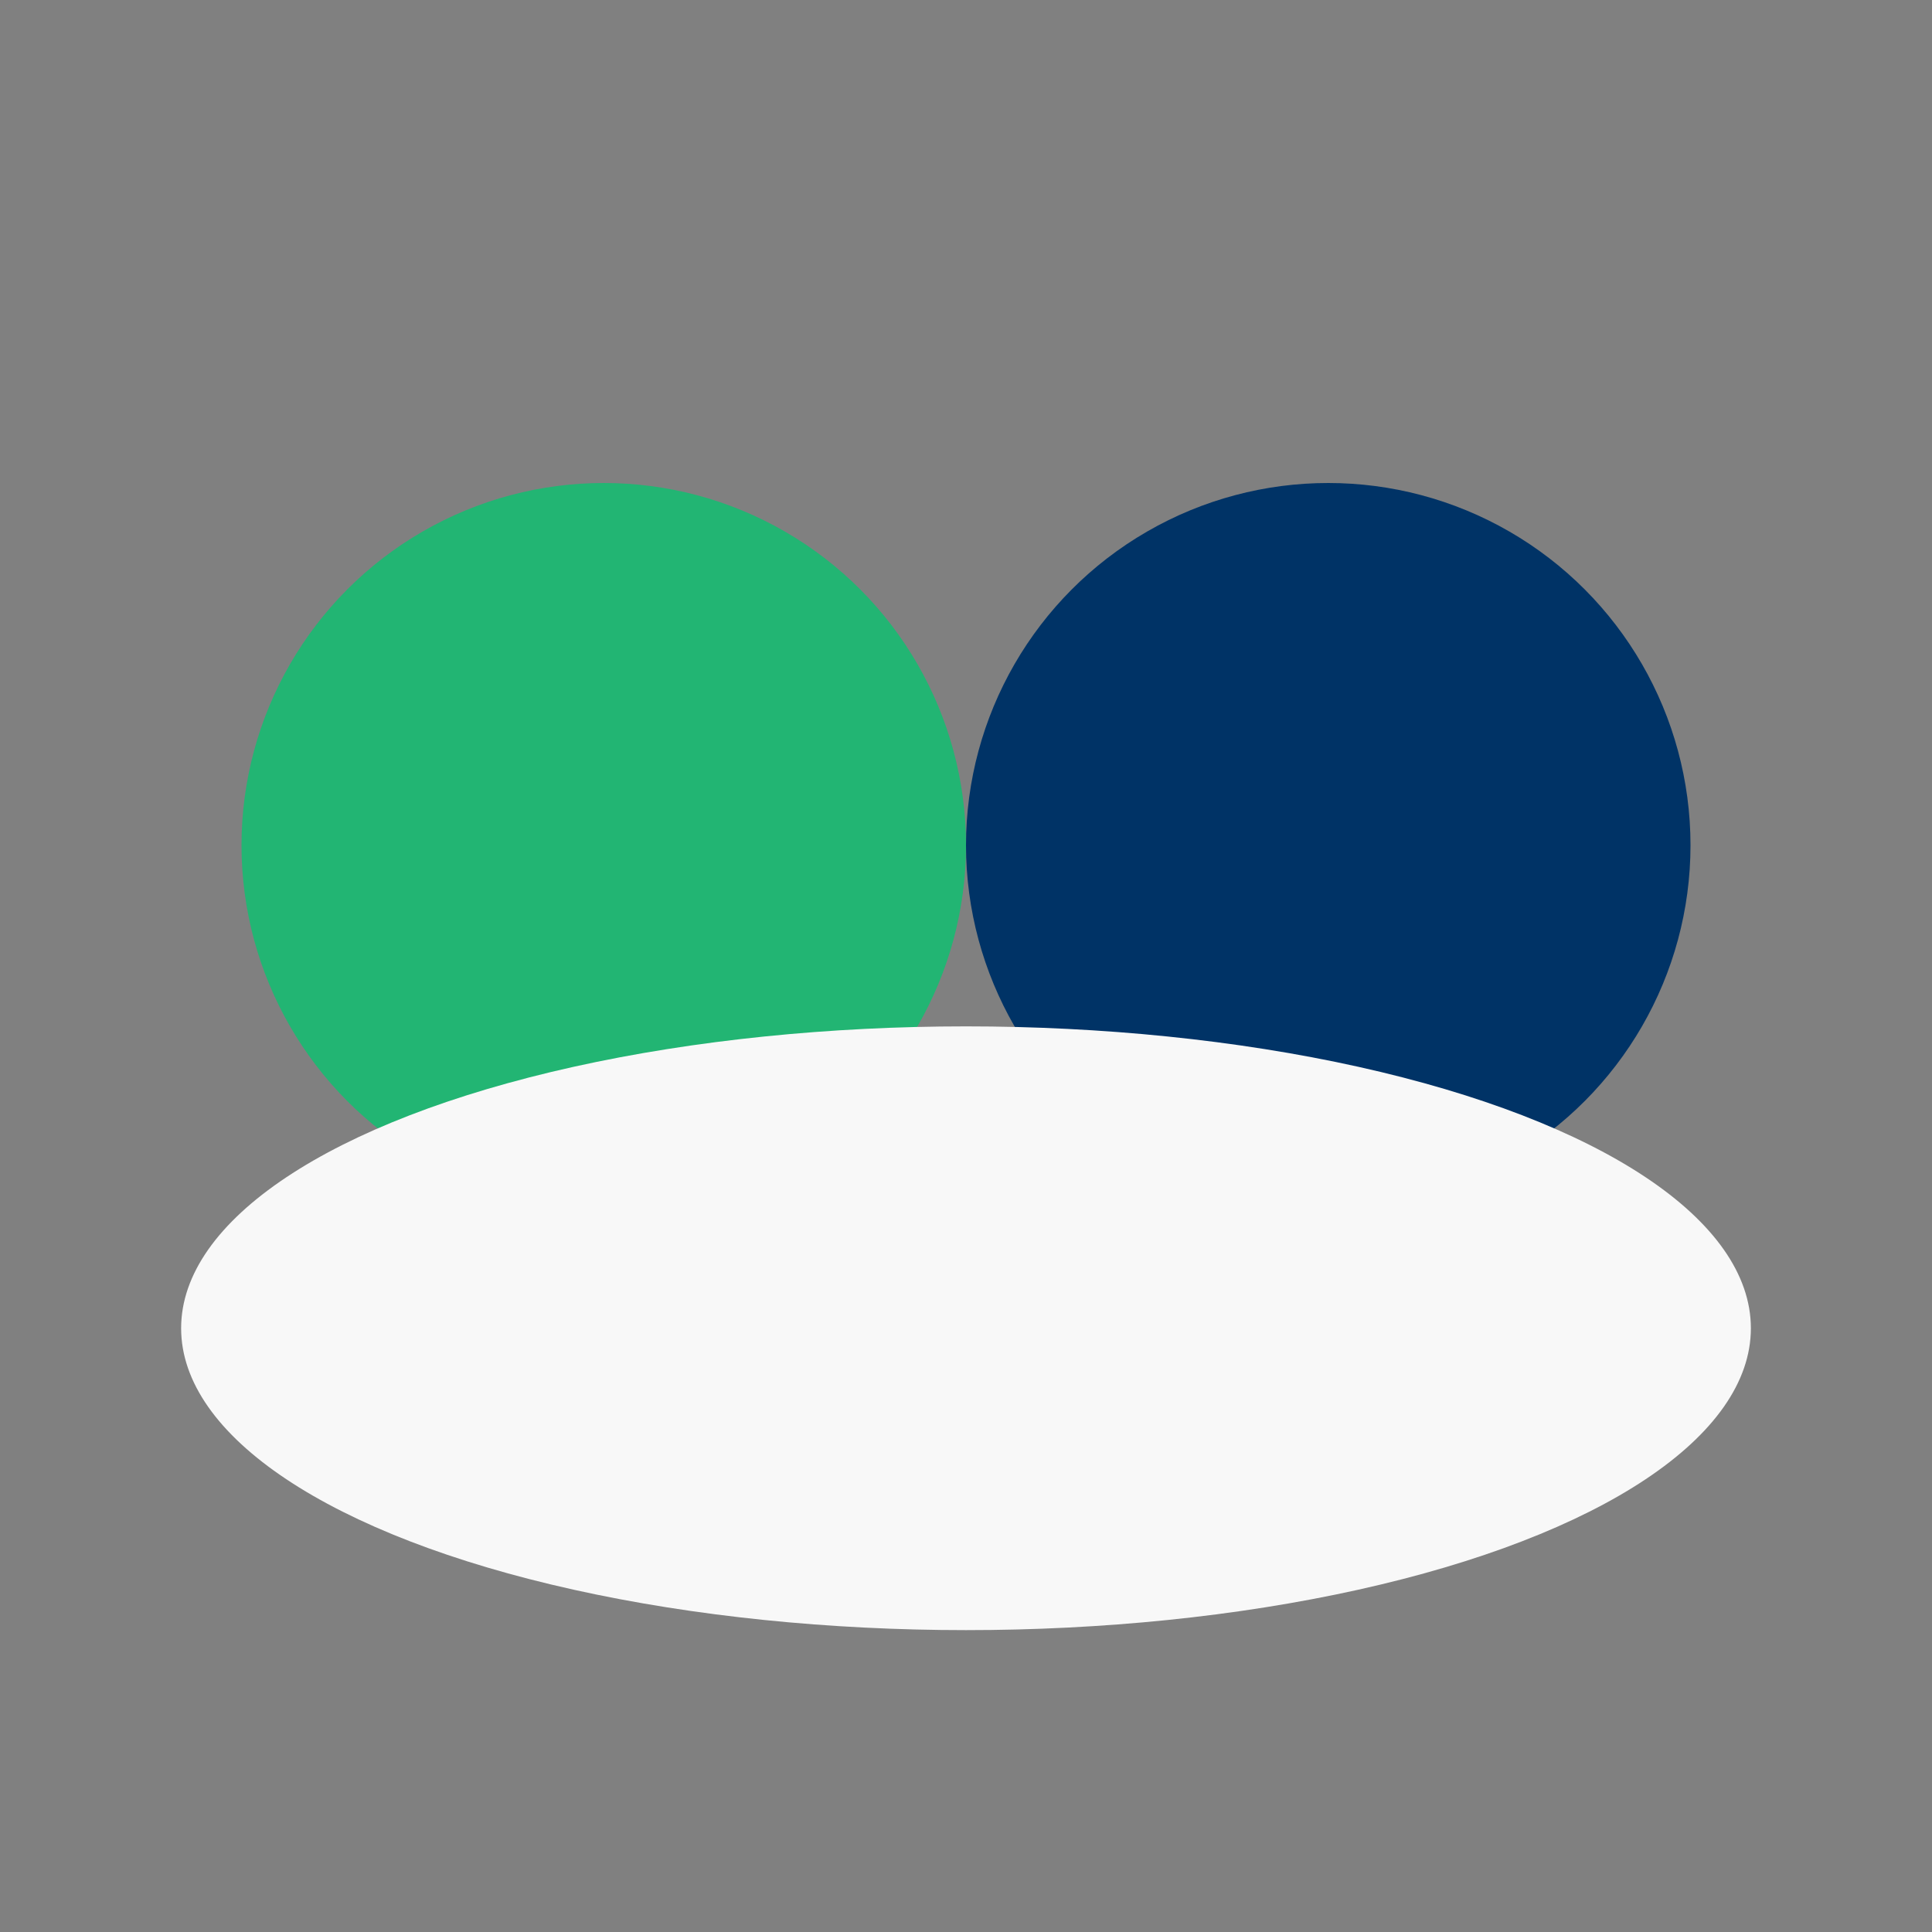
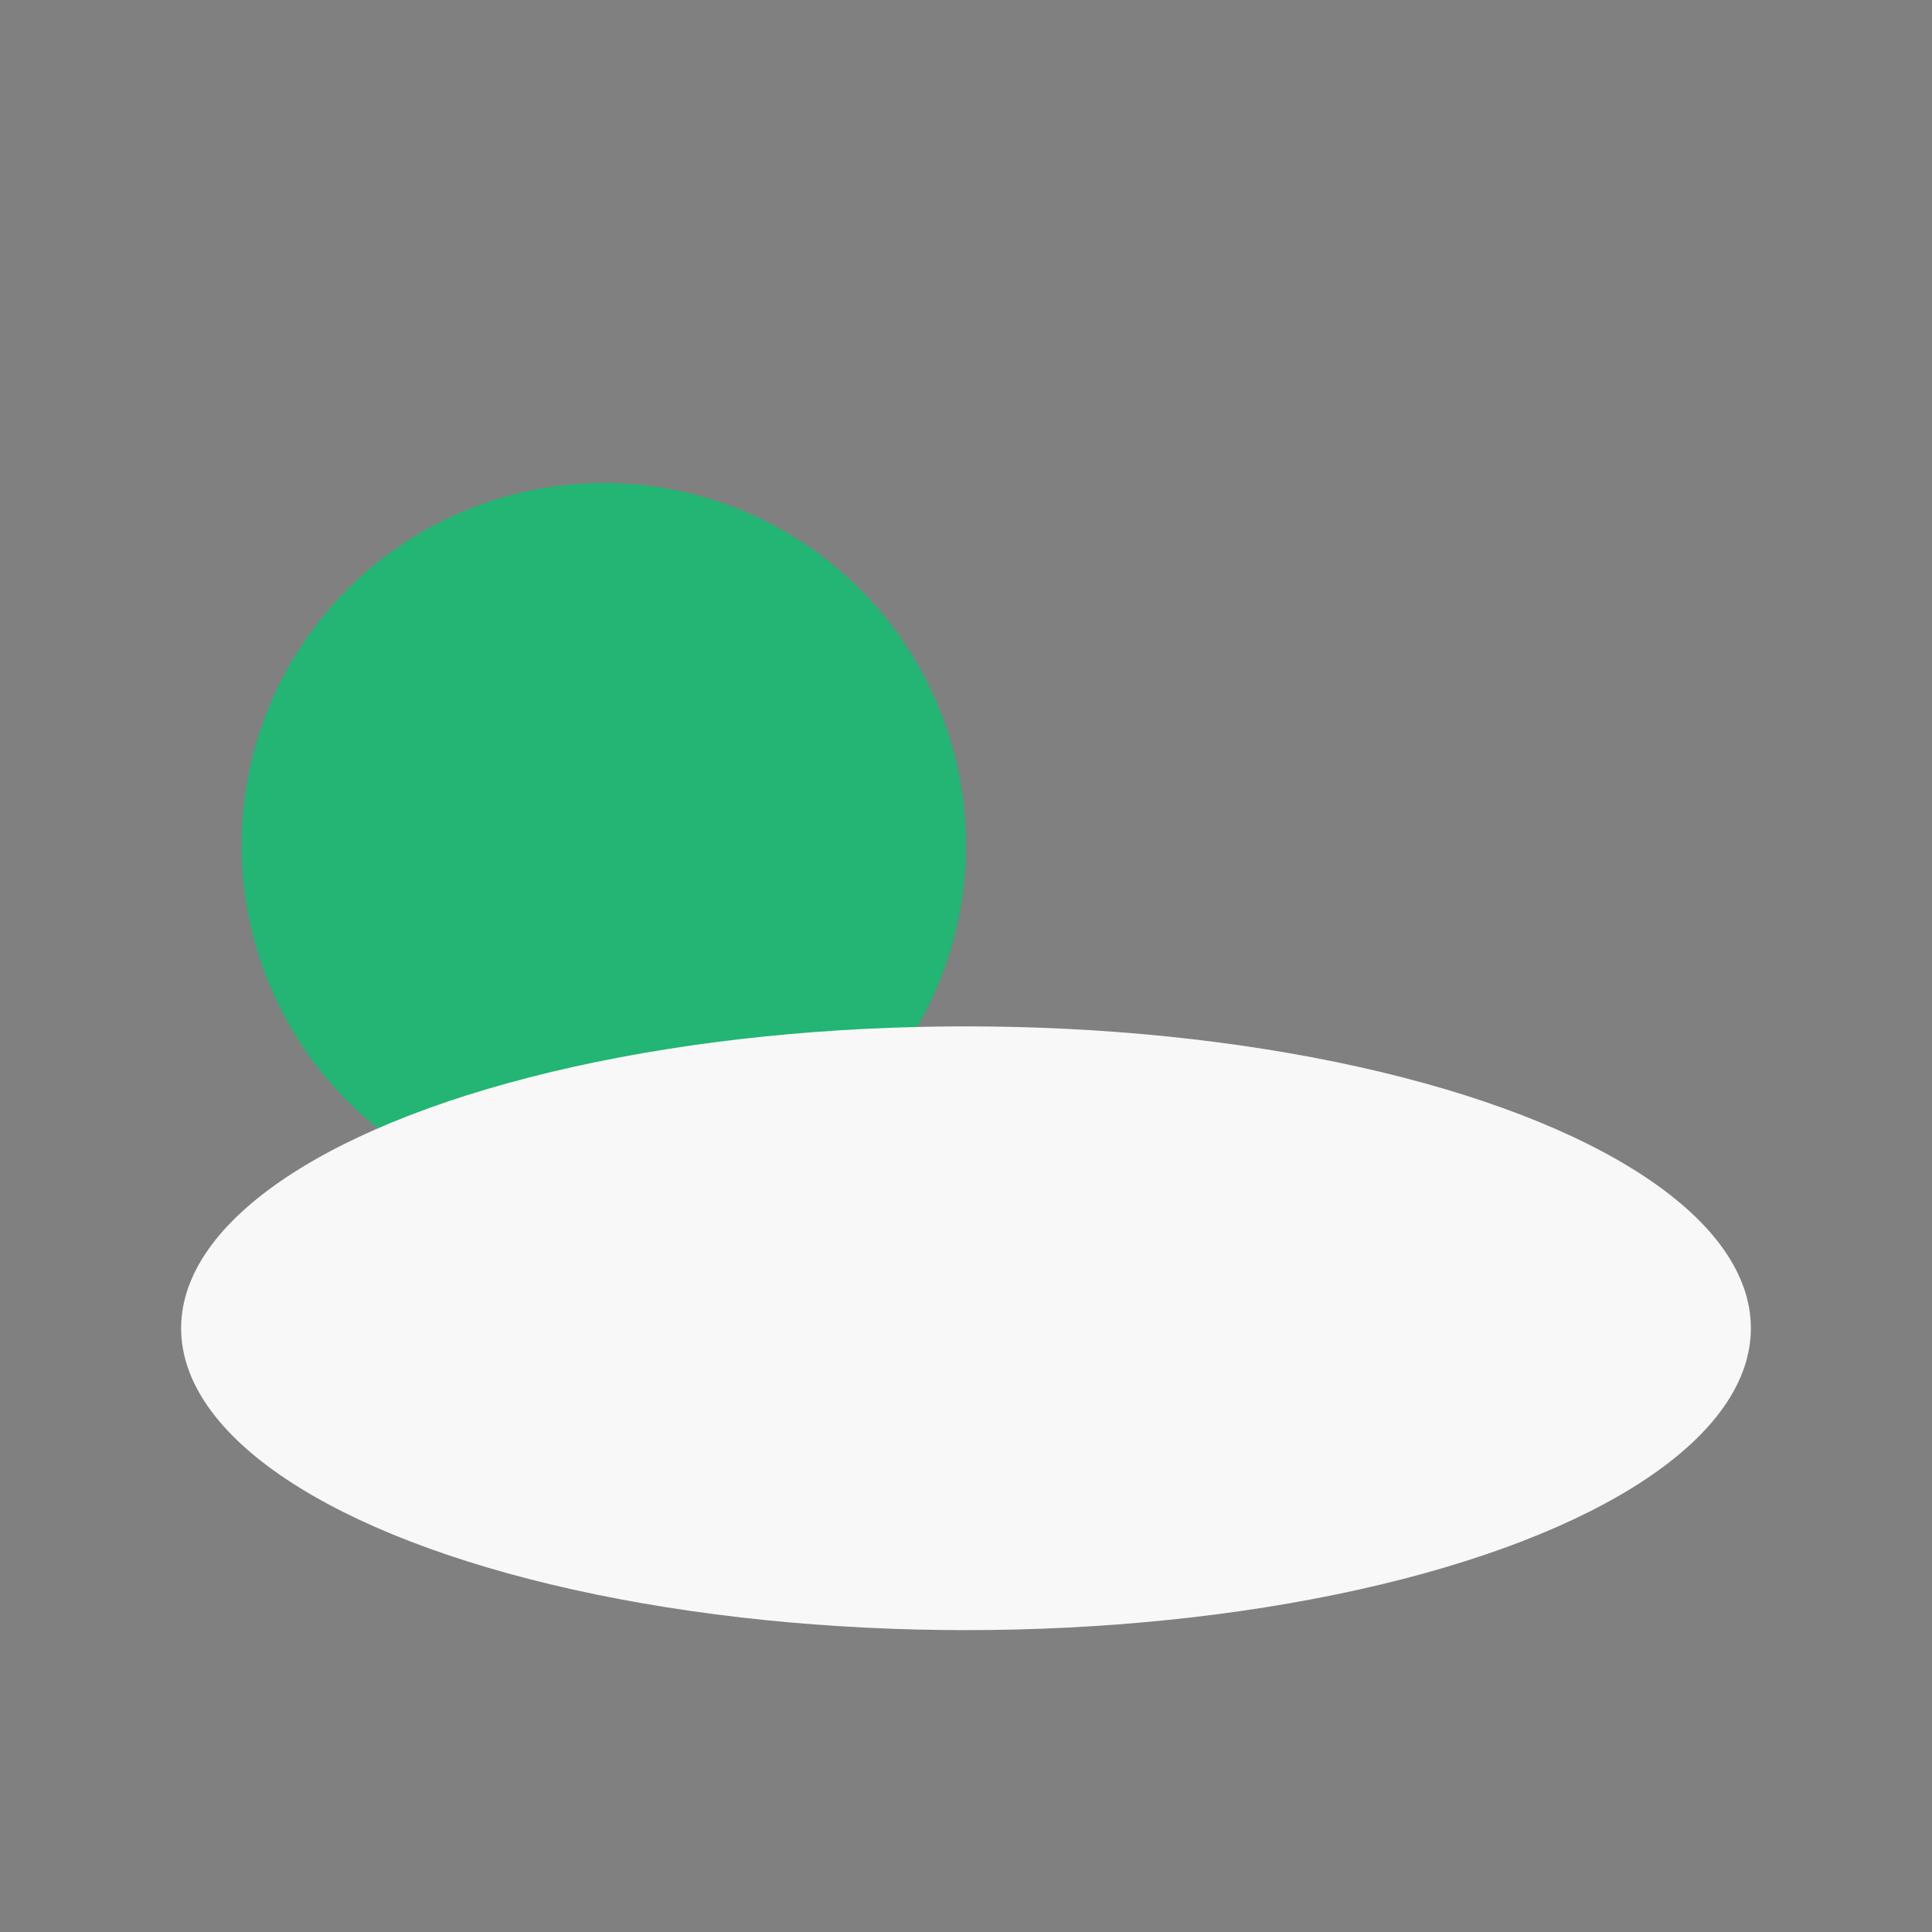
<svg xmlns="http://www.w3.org/2000/svg" width="32" height="32" viewBox="0 0 32 32">
  <rect x="0" y="0" width="32" height="32" fill="#808080" stroke="none" />
  <circle cx="10" cy="14" r="6" fill="#22B573" />
-   <circle cx="22" cy="14" r="6" fill="#003366" />
  <ellipse cx="16" cy="22" rx="13" ry="5" fill="#F8F8F8" />
</svg>